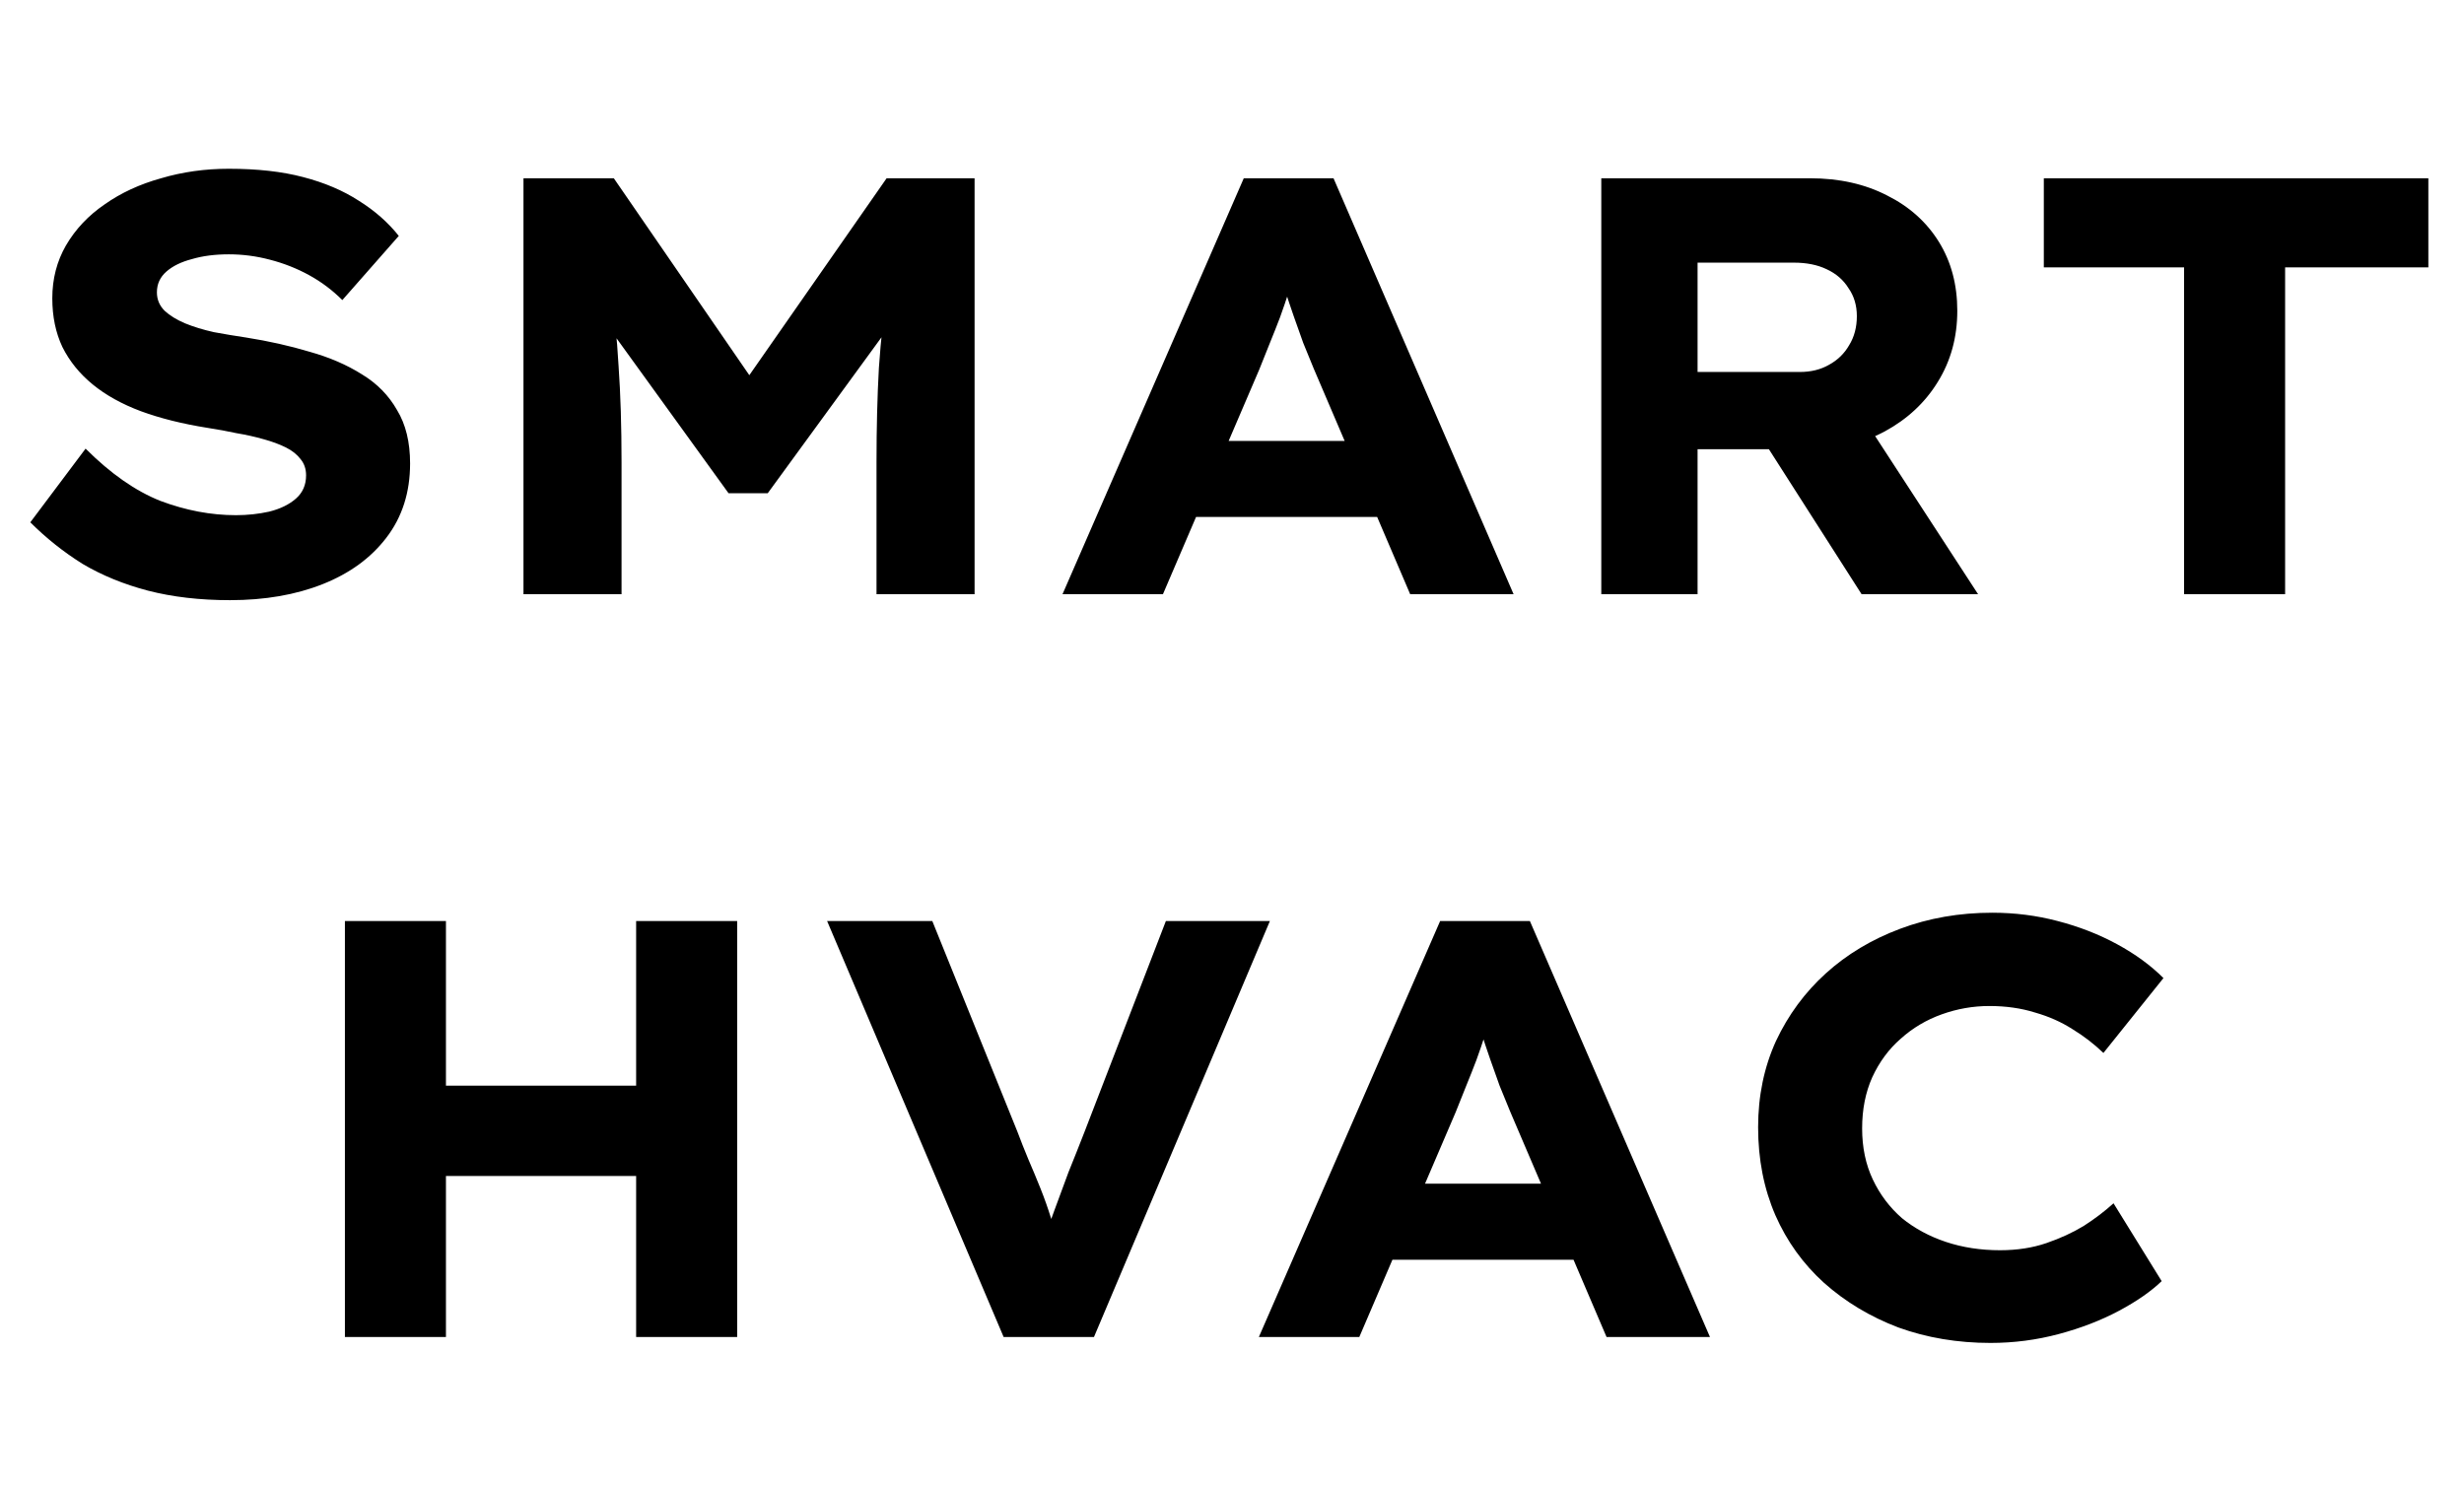
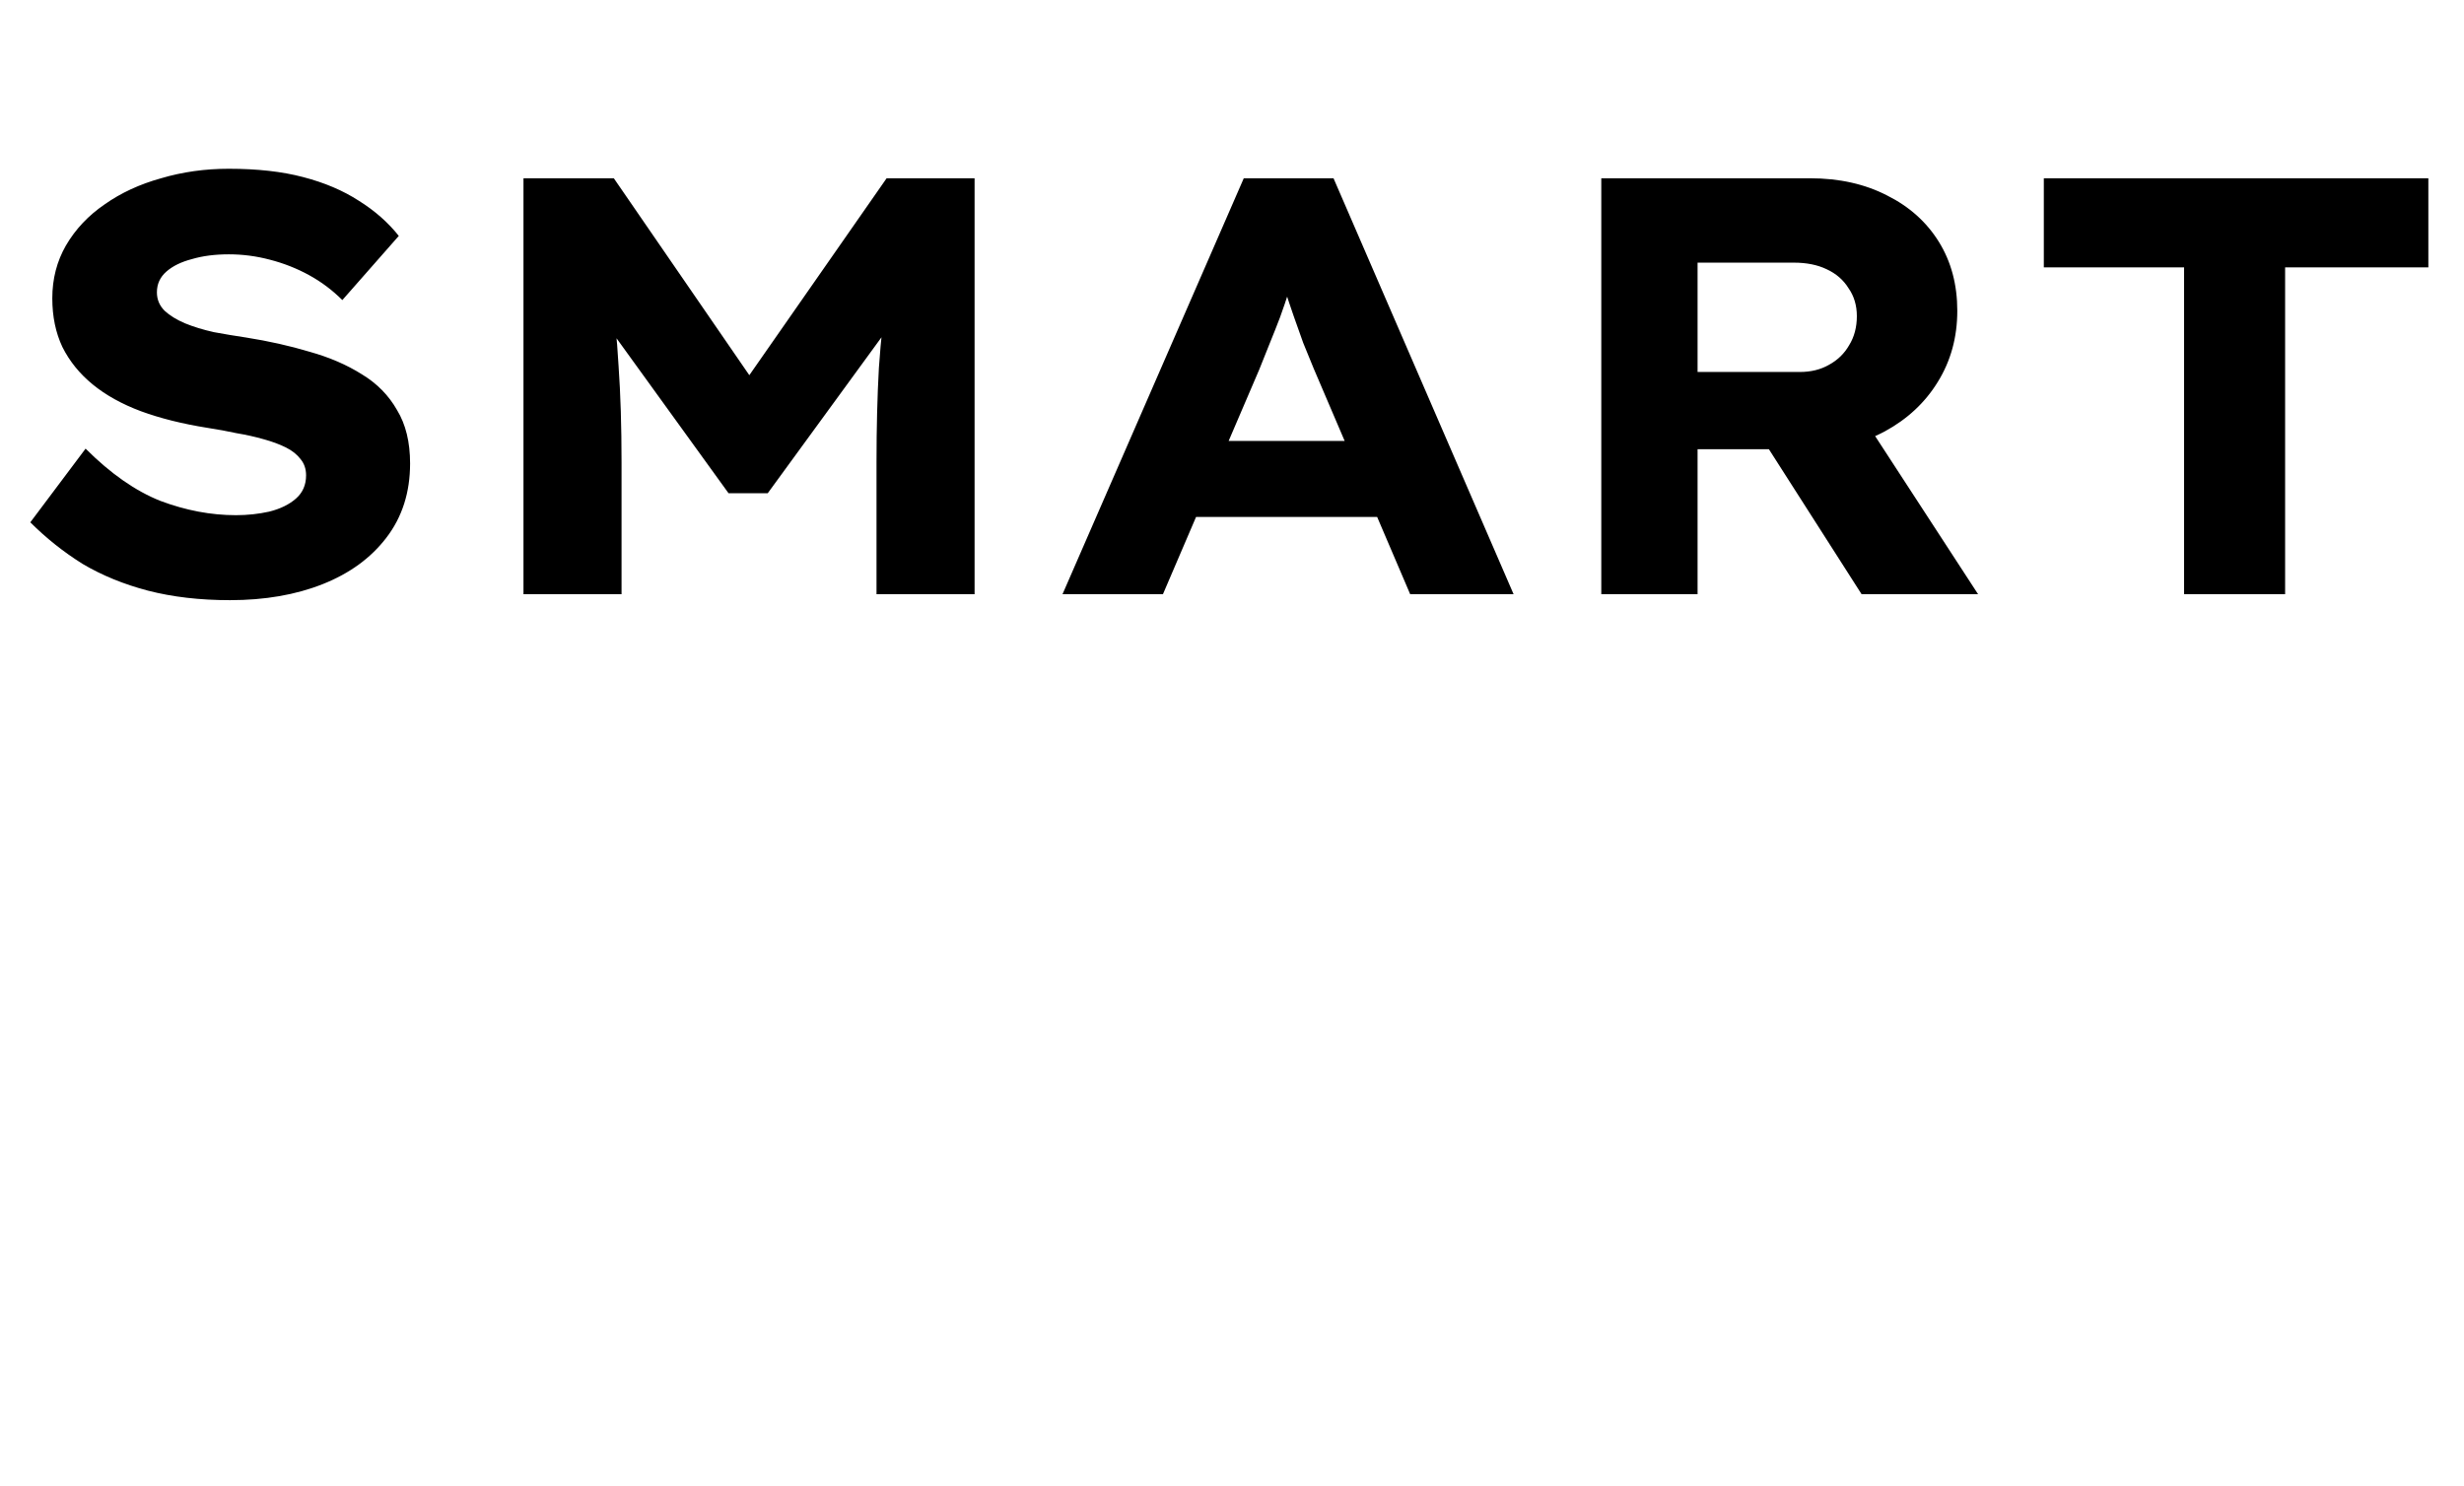
<svg xmlns="http://www.w3.org/2000/svg" width="199" height="120" viewBox="0 0 199 120" fill="none">
  <path d="M18.576 48.48C16.144 48.48 13.936 48.224 11.952 47.712C10 47.2 8.24 46.48 6.672 45.552C5.136 44.592 3.728 43.472 2.448 42.192L6.912 36.24C8.928 38.256 10.944 39.664 12.96 40.464C15.008 41.232 17.04 41.616 19.056 41.616C19.984 41.616 20.88 41.52 21.744 41.328C22.64 41.104 23.36 40.752 23.904 40.272C24.448 39.792 24.72 39.168 24.72 38.4C24.72 37.888 24.576 37.456 24.288 37.104C24 36.72 23.6 36.4 23.088 36.144C22.576 35.888 21.968 35.664 21.264 35.472C20.592 35.28 19.872 35.12 19.104 34.992C18.368 34.832 17.584 34.688 16.752 34.56C14.736 34.24 12.944 33.792 11.376 33.216C9.84 32.64 8.544 31.92 7.488 31.056C6.432 30.192 5.616 29.184 5.04 28.032C4.496 26.88 4.224 25.568 4.224 24.096C4.224 22.528 4.592 21.104 5.328 19.824C6.096 18.512 7.136 17.408 8.448 16.512C9.76 15.584 11.28 14.88 13.008 14.4C14.736 13.888 16.56 13.632 18.48 13.632C20.784 13.632 22.784 13.856 24.48 14.304C26.208 14.752 27.712 15.392 28.992 16.224C30.272 17.024 31.344 17.968 32.208 19.056L27.648 24.24C26.848 23.44 25.952 22.768 24.96 22.224C23.968 21.68 22.912 21.264 21.792 20.976C20.704 20.688 19.6 20.544 18.48 20.544C17.36 20.544 16.368 20.672 15.504 20.928C14.64 21.152 13.952 21.488 13.44 21.936C12.928 22.384 12.672 22.944 12.672 23.616C12.672 24.192 12.88 24.688 13.296 25.104C13.712 25.488 14.256 25.824 14.928 26.112C15.632 26.4 16.416 26.64 17.28 26.832C18.144 26.992 19.008 27.136 19.872 27.264C21.696 27.552 23.408 27.936 25.008 28.416C26.608 28.864 28.016 29.472 29.232 30.24C30.448 30.976 31.392 31.936 32.064 33.12C32.768 34.272 33.12 35.712 33.12 37.44C33.12 39.776 32.48 41.776 31.2 43.44C29.952 45.072 28.24 46.32 26.064 47.184C23.888 48.048 21.392 48.48 18.576 48.48ZM42.278 48V14.4H49.574L63.014 33.936L58.022 33.888L71.606 14.4H78.71V48H70.79V37.344C70.79 34.56 70.854 32.016 70.982 29.712C71.142 27.376 71.398 25.04 71.75 22.704L72.614 25.296L62.006 39.84H58.838L48.326 25.296L49.238 22.704C49.59 24.976 49.83 27.264 49.958 29.568C50.118 31.84 50.198 34.432 50.198 37.344V48H42.278ZM85.811 48L100.451 14.4H107.699L122.243 48H113.891L106.115 29.808C105.827 29.104 105.539 28.4 105.251 27.696C104.995 26.992 104.739 26.272 104.483 25.536C104.227 24.8 103.987 24.08 103.763 23.376C103.539 22.672 103.331 22 103.139 21.36L104.771 21.312C104.579 22.08 104.355 22.816 104.099 23.52C103.875 24.224 103.635 24.928 103.379 25.632C103.123 26.304 102.851 26.992 102.563 27.696C102.275 28.4 101.987 29.12 101.699 29.856L93.922 48H85.811ZM92.674 41.76L95.314 35.616H112.595L114.562 41.76H92.674ZM129.325 48V14.4H146.173C148.541 14.4 150.621 14.864 152.413 15.792C154.205 16.688 155.597 17.936 156.589 19.536C157.581 21.136 158.077 22.992 158.077 25.104C158.077 27.248 157.549 29.168 156.493 30.864C155.469 32.528 154.045 33.856 152.221 34.848C150.429 35.808 148.413 36.288 146.173 36.288H137.101V48H129.325ZM150.349 48L140.653 32.832L149.101 31.632L159.757 48H150.349ZM137.101 30.048H145.357C146.253 30.048 147.037 29.856 147.709 29.472C148.413 29.088 148.957 28.56 149.341 27.888C149.757 27.216 149.965 26.432 149.965 25.536C149.965 24.672 149.741 23.92 149.293 23.28C148.877 22.608 148.285 22.096 147.517 21.744C146.781 21.392 145.901 21.216 144.877 21.216H137.101V30.048ZM176.393 48V21.6H165.065V14.4H196.121V21.6H184.553V48H176.393Z" fill="black" />
-   <path d="M51.376 108V74.4H59.536V108H51.376ZM27.856 108V74.4H36.016V108H27.856ZM31.024 94.992L31.072 87.696H55.696V94.992H31.024ZM81.056 108L66.8 74.4H75.296L82.16 91.392C82.448 92.16 82.752 92.928 83.073 93.696C83.392 94.432 83.713 95.2 84.032 96C84.353 96.8 84.641 97.616 84.897 98.448C85.184 99.28 85.457 100.16 85.713 101.088H84.081C84.4 99.936 84.752 98.848 85.136 97.824C85.52 96.768 85.904 95.728 86.288 94.704C86.704 93.68 87.136 92.592 87.585 91.44L94.16 74.4H102.561L88.353 108H81.056ZM101.67 108L116.31 74.4H123.558L138.102 108H129.75L121.974 89.808C121.686 89.104 121.398 88.4 121.11 87.696C120.854 86.992 120.598 86.272 120.342 85.536C120.086 84.8 119.846 84.08 119.622 83.376C119.398 82.672 119.19 82 118.998 81.36L120.63 81.312C120.438 82.08 120.214 82.816 119.958 83.52C119.734 84.224 119.494 84.928 119.238 85.632C118.982 86.304 118.71 86.992 118.422 87.696C118.134 88.4 117.846 89.12 117.558 89.856L109.782 108H101.67ZM108.534 101.76L111.174 95.616H128.454L130.422 101.76H108.534ZM160.759 108.48C158.103 108.48 155.623 108.064 153.319 107.232C151.047 106.368 149.047 105.168 147.319 103.632C145.623 102.096 144.311 100.272 143.383 98.16C142.455 96.016 141.991 93.648 141.991 91.056C141.991 88.528 142.471 86.208 143.431 84.096C144.423 81.984 145.767 80.16 147.463 78.624C149.159 77.088 151.159 75.888 153.463 75.024C155.767 74.16 158.247 73.728 160.903 73.728C162.727 73.728 164.487 73.952 166.183 74.4C167.911 74.848 169.511 75.472 170.983 76.272C172.455 77.072 173.703 77.984 174.727 79.008L169.879 85.056C169.111 84.32 168.279 83.68 167.383 83.136C166.487 82.56 165.479 82.112 164.359 81.792C163.239 81.44 162.007 81.264 160.663 81.264C159.351 81.264 158.071 81.488 156.823 81.936C155.575 82.384 154.471 83.04 153.511 83.904C152.551 84.736 151.783 85.776 151.207 87.024C150.663 88.24 150.391 89.616 150.391 91.152C150.391 92.688 150.679 94.064 151.255 95.28C151.831 96.496 152.615 97.536 153.607 98.4C154.631 99.232 155.815 99.872 157.159 100.32C158.503 100.768 159.959 100.992 161.527 100.992C162.903 100.992 164.151 100.8 165.271 100.416C166.391 100.032 167.399 99.568 168.295 99.024C169.191 98.448 169.991 97.84 170.695 97.2L174.583 103.488C173.719 104.32 172.567 105.12 171.127 105.888C169.687 106.656 168.071 107.28 166.279 107.76C164.487 108.24 162.647 108.48 160.759 108.48Z" fill="black" />
</svg>